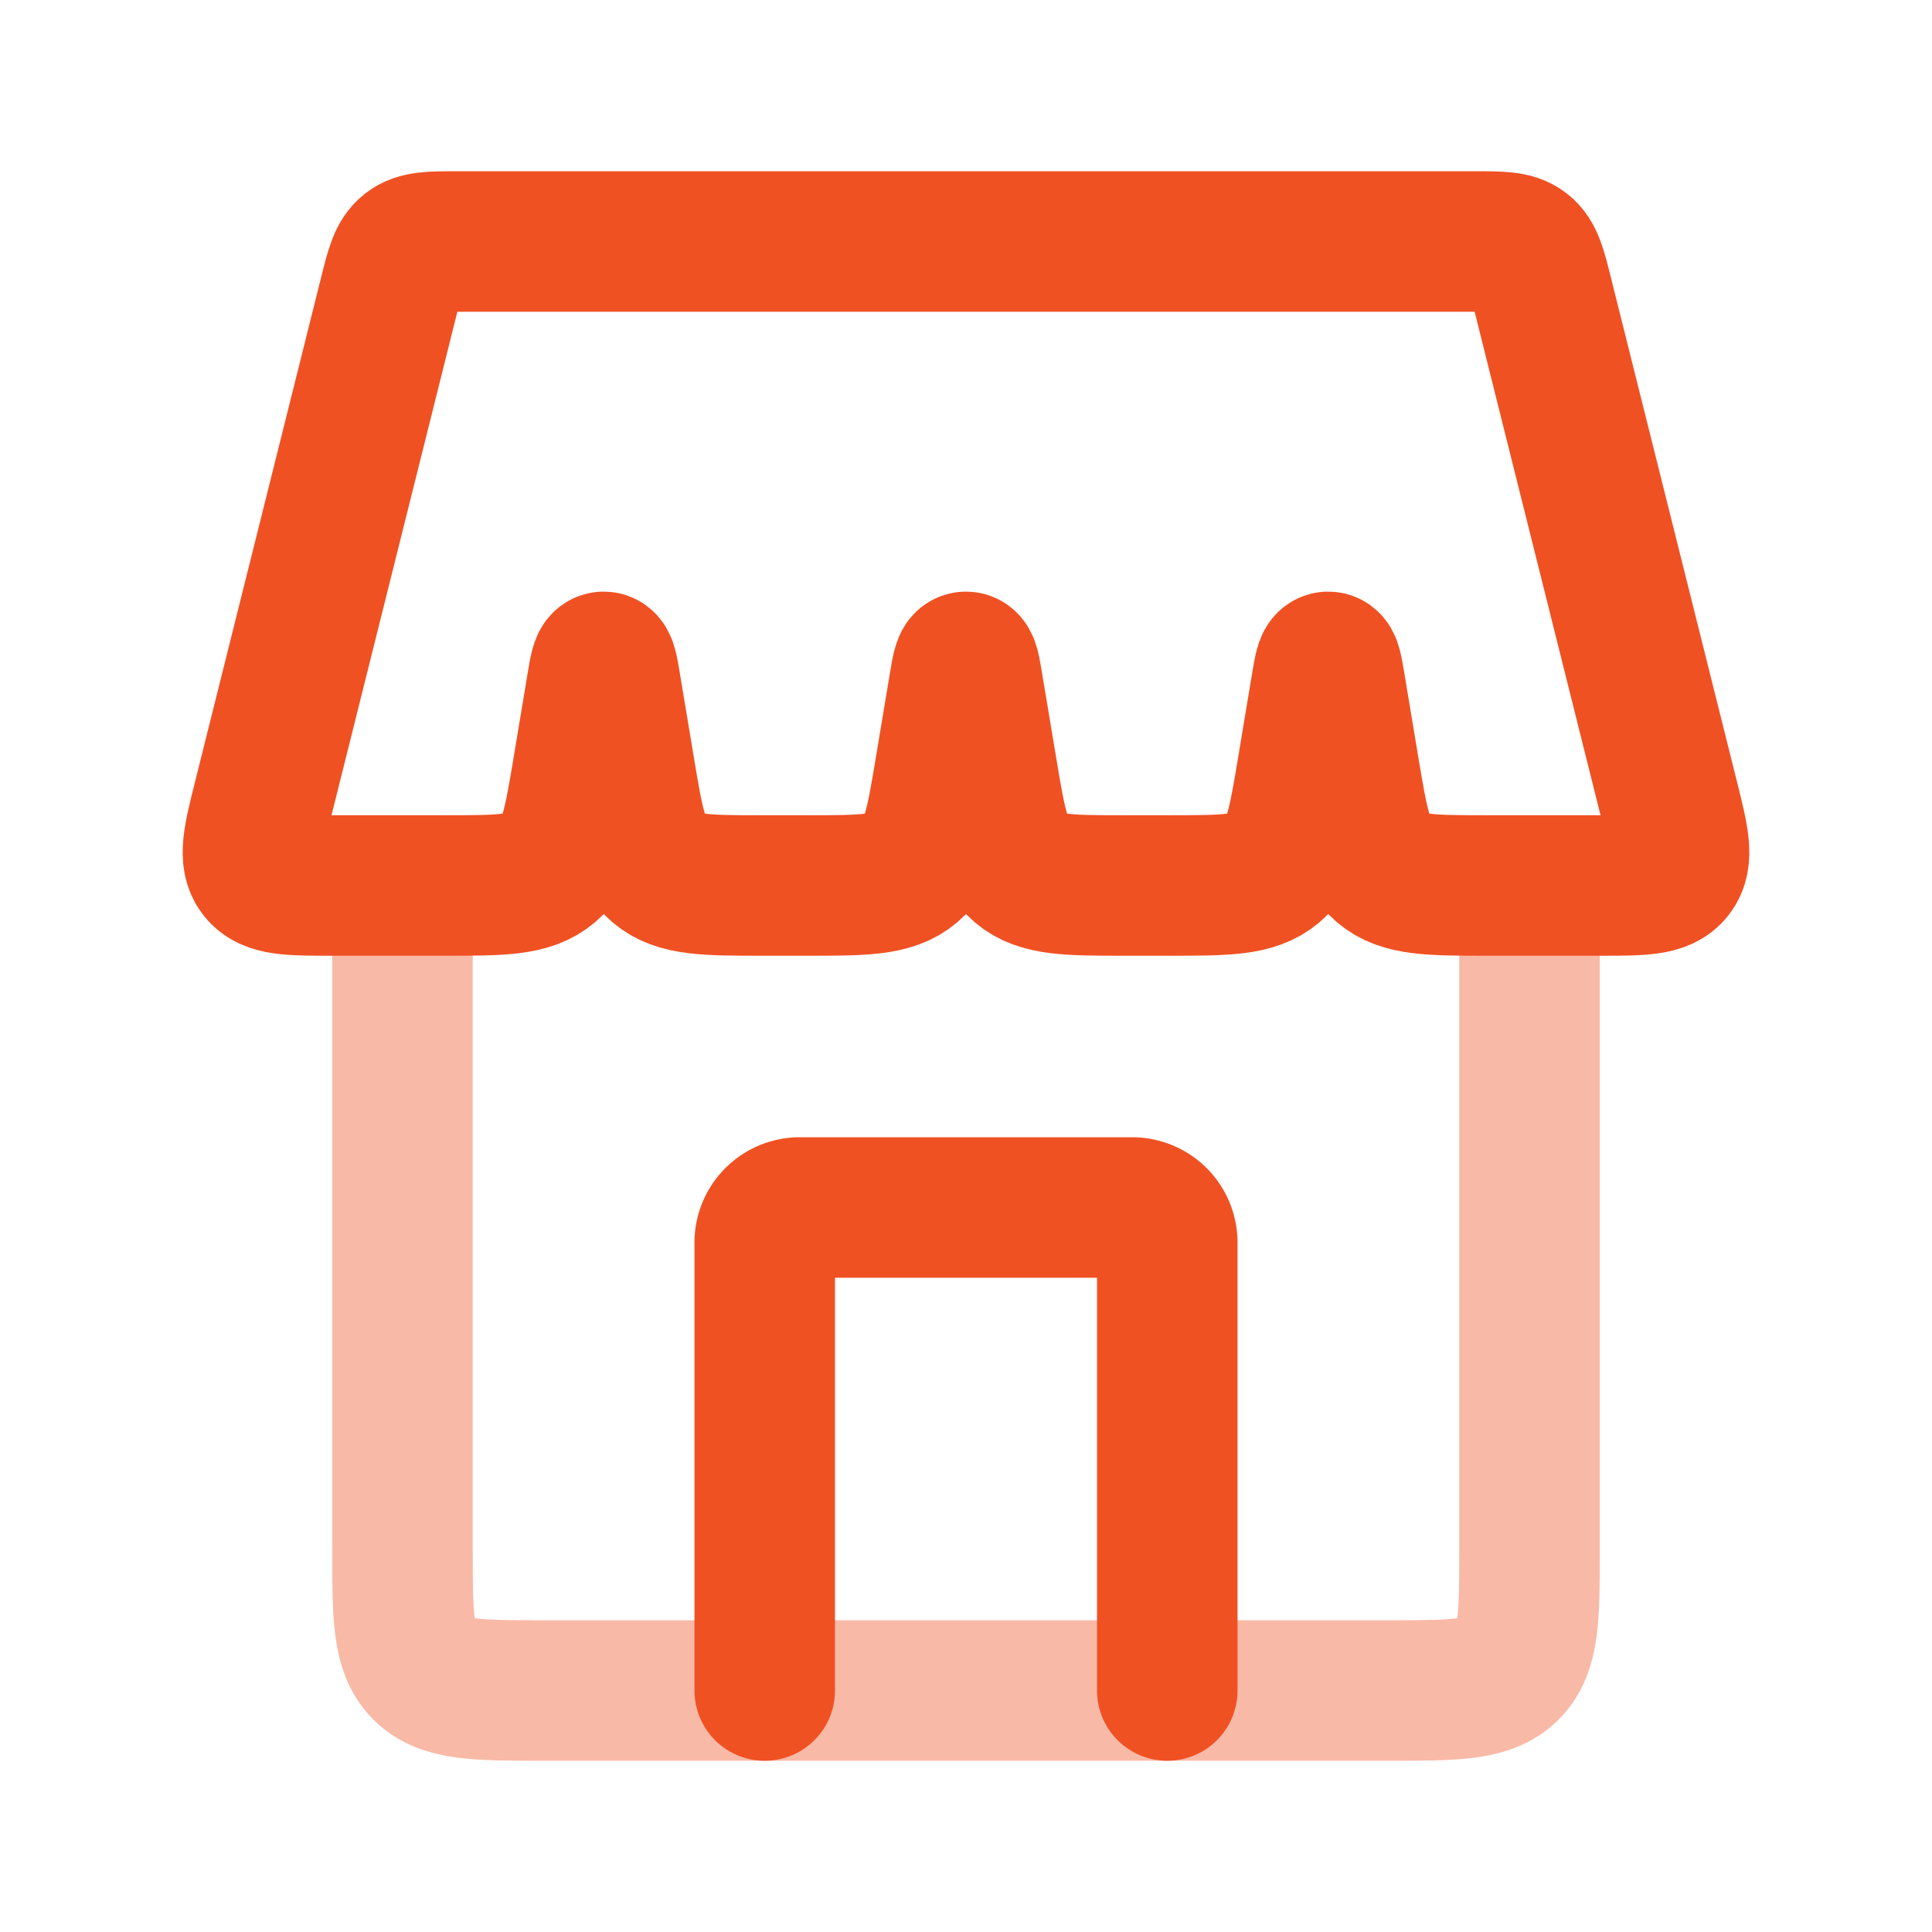
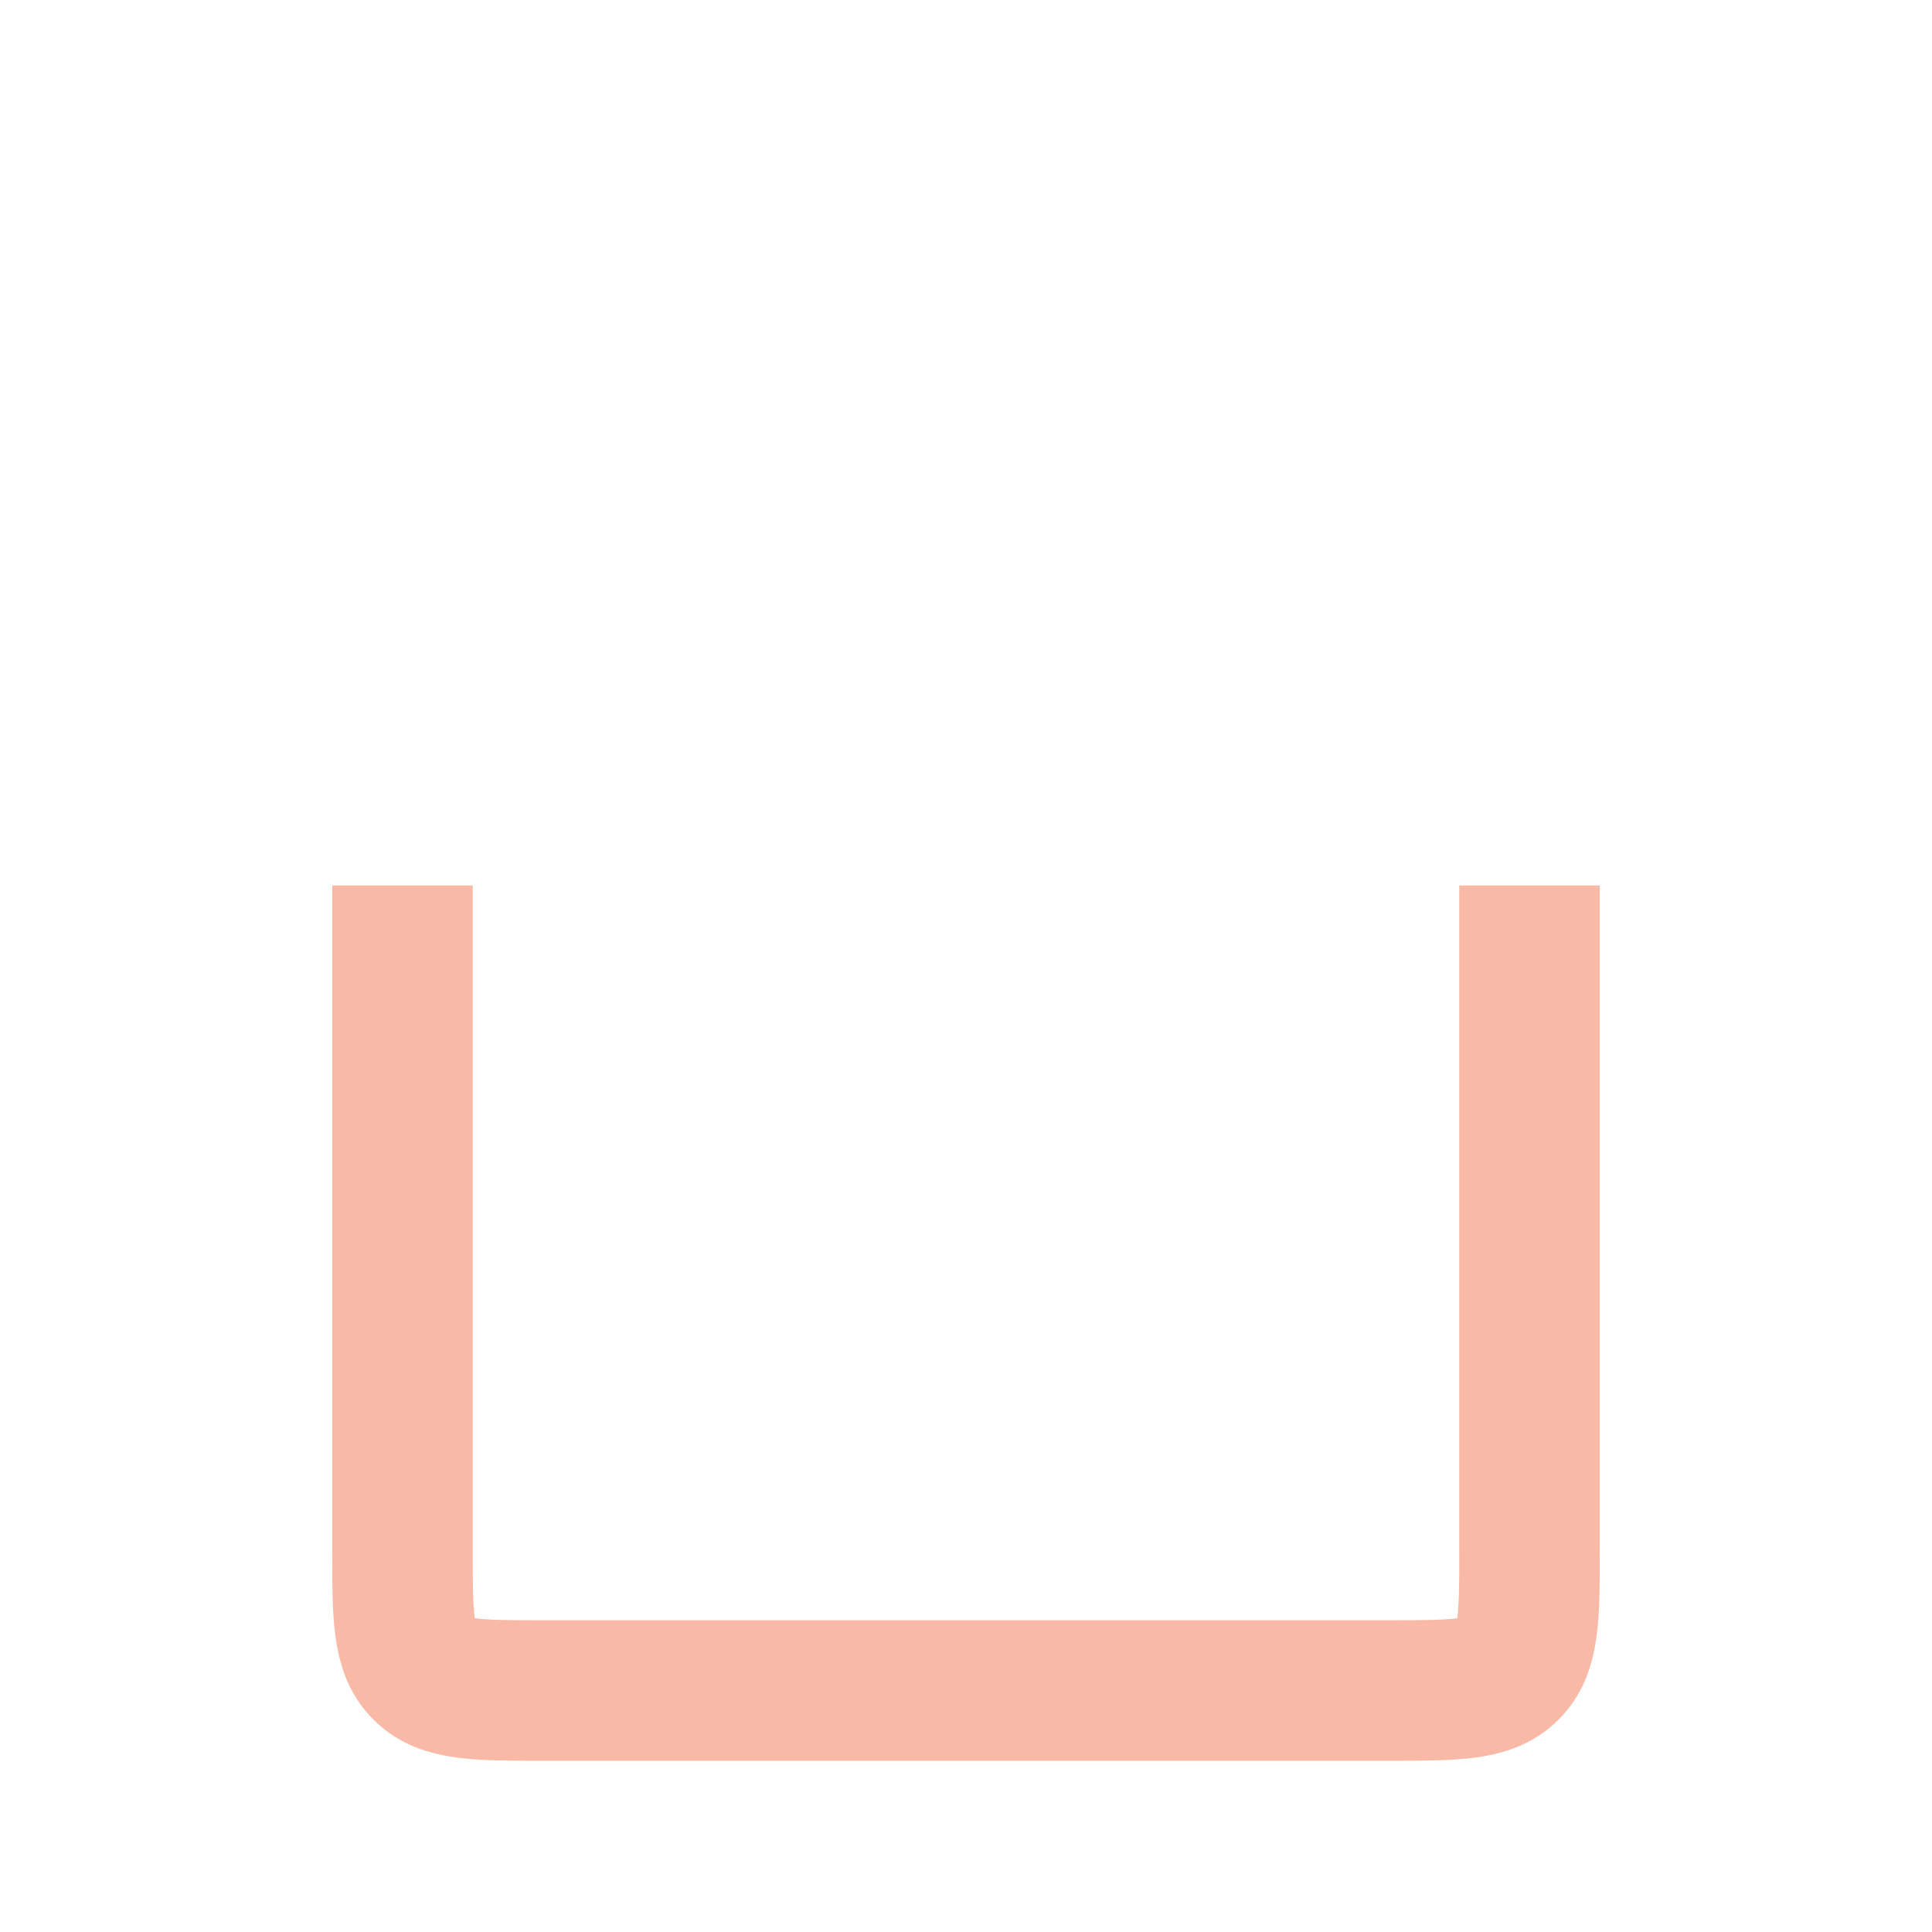
<svg xmlns="http://www.w3.org/2000/svg" width="55" height="55" viewBox="0 0 55 55" fill="none">
-   <path d="M33.23 48.125v-12.75a1 1 0 0 0-1-1h-9.46a1 1 0 0 0-1 1v12.75" stroke="#F05123" stroke-width="4" stroke-linecap="round" stroke-linejoin="round" />
  <path opacity=".4" d="M11.458 25.208v18.917c0 1.885 0 2.828.586 3.414.586.586 1.529.586 3.414.586h24.084c1.885 0 2.828 0 3.414-.586.586-.586.586-1.529.586-3.414V25.208" stroke="#F05123" stroke-width="4" />
-   <path d="M11.08 8.39c.181-.728.272-1.091.544-1.303.271-.212.646-.212 1.396-.212h28.96c.75 0 1.125 0 1.396.212.272.212.363.575.544 1.303l3.584 14.333c.286 1.144.429 1.716.128 2.1-.3.385-.89.385-2.069.385h-3.216c-1.619 0-2.428 0-2.987-.474-.56-.474-.693-1.272-.959-2.868l-.391-2.349c-.075-.45-.113-.675-.197-.675-.085 0-.123.225-.198.675l-.391 2.349c-.266 1.596-.4 2.394-.959 2.868-.56.474-1.368.474-2.987.474h-1.244c-1.618 0-2.427 0-2.987-.474s-.692-1.272-.958-2.868l-.392-2.349c-.075-.45-.112-.675-.197-.675s-.122.225-.197.675l-.392 2.349c-.266 1.596-.399 2.394-.958 2.868-.56.474-1.369.474-2.987.474h-1.244c-1.619 0-2.428 0-2.987-.474-.56-.474-.693-1.272-.959-2.868l-.391-2.349c-.075-.45-.113-.675-.198-.675-.084 0-.122.225-.197.675l-.391 2.349c-.266 1.596-.4 2.394-.959 2.868-.56.474-1.369.474-2.987.474H9.437c-1.18 0-1.77 0-2.07-.384-.3-.385-.157-.957.13-2.1L11.08 8.39z" stroke="#F05123" stroke-width="4" />
</svg>